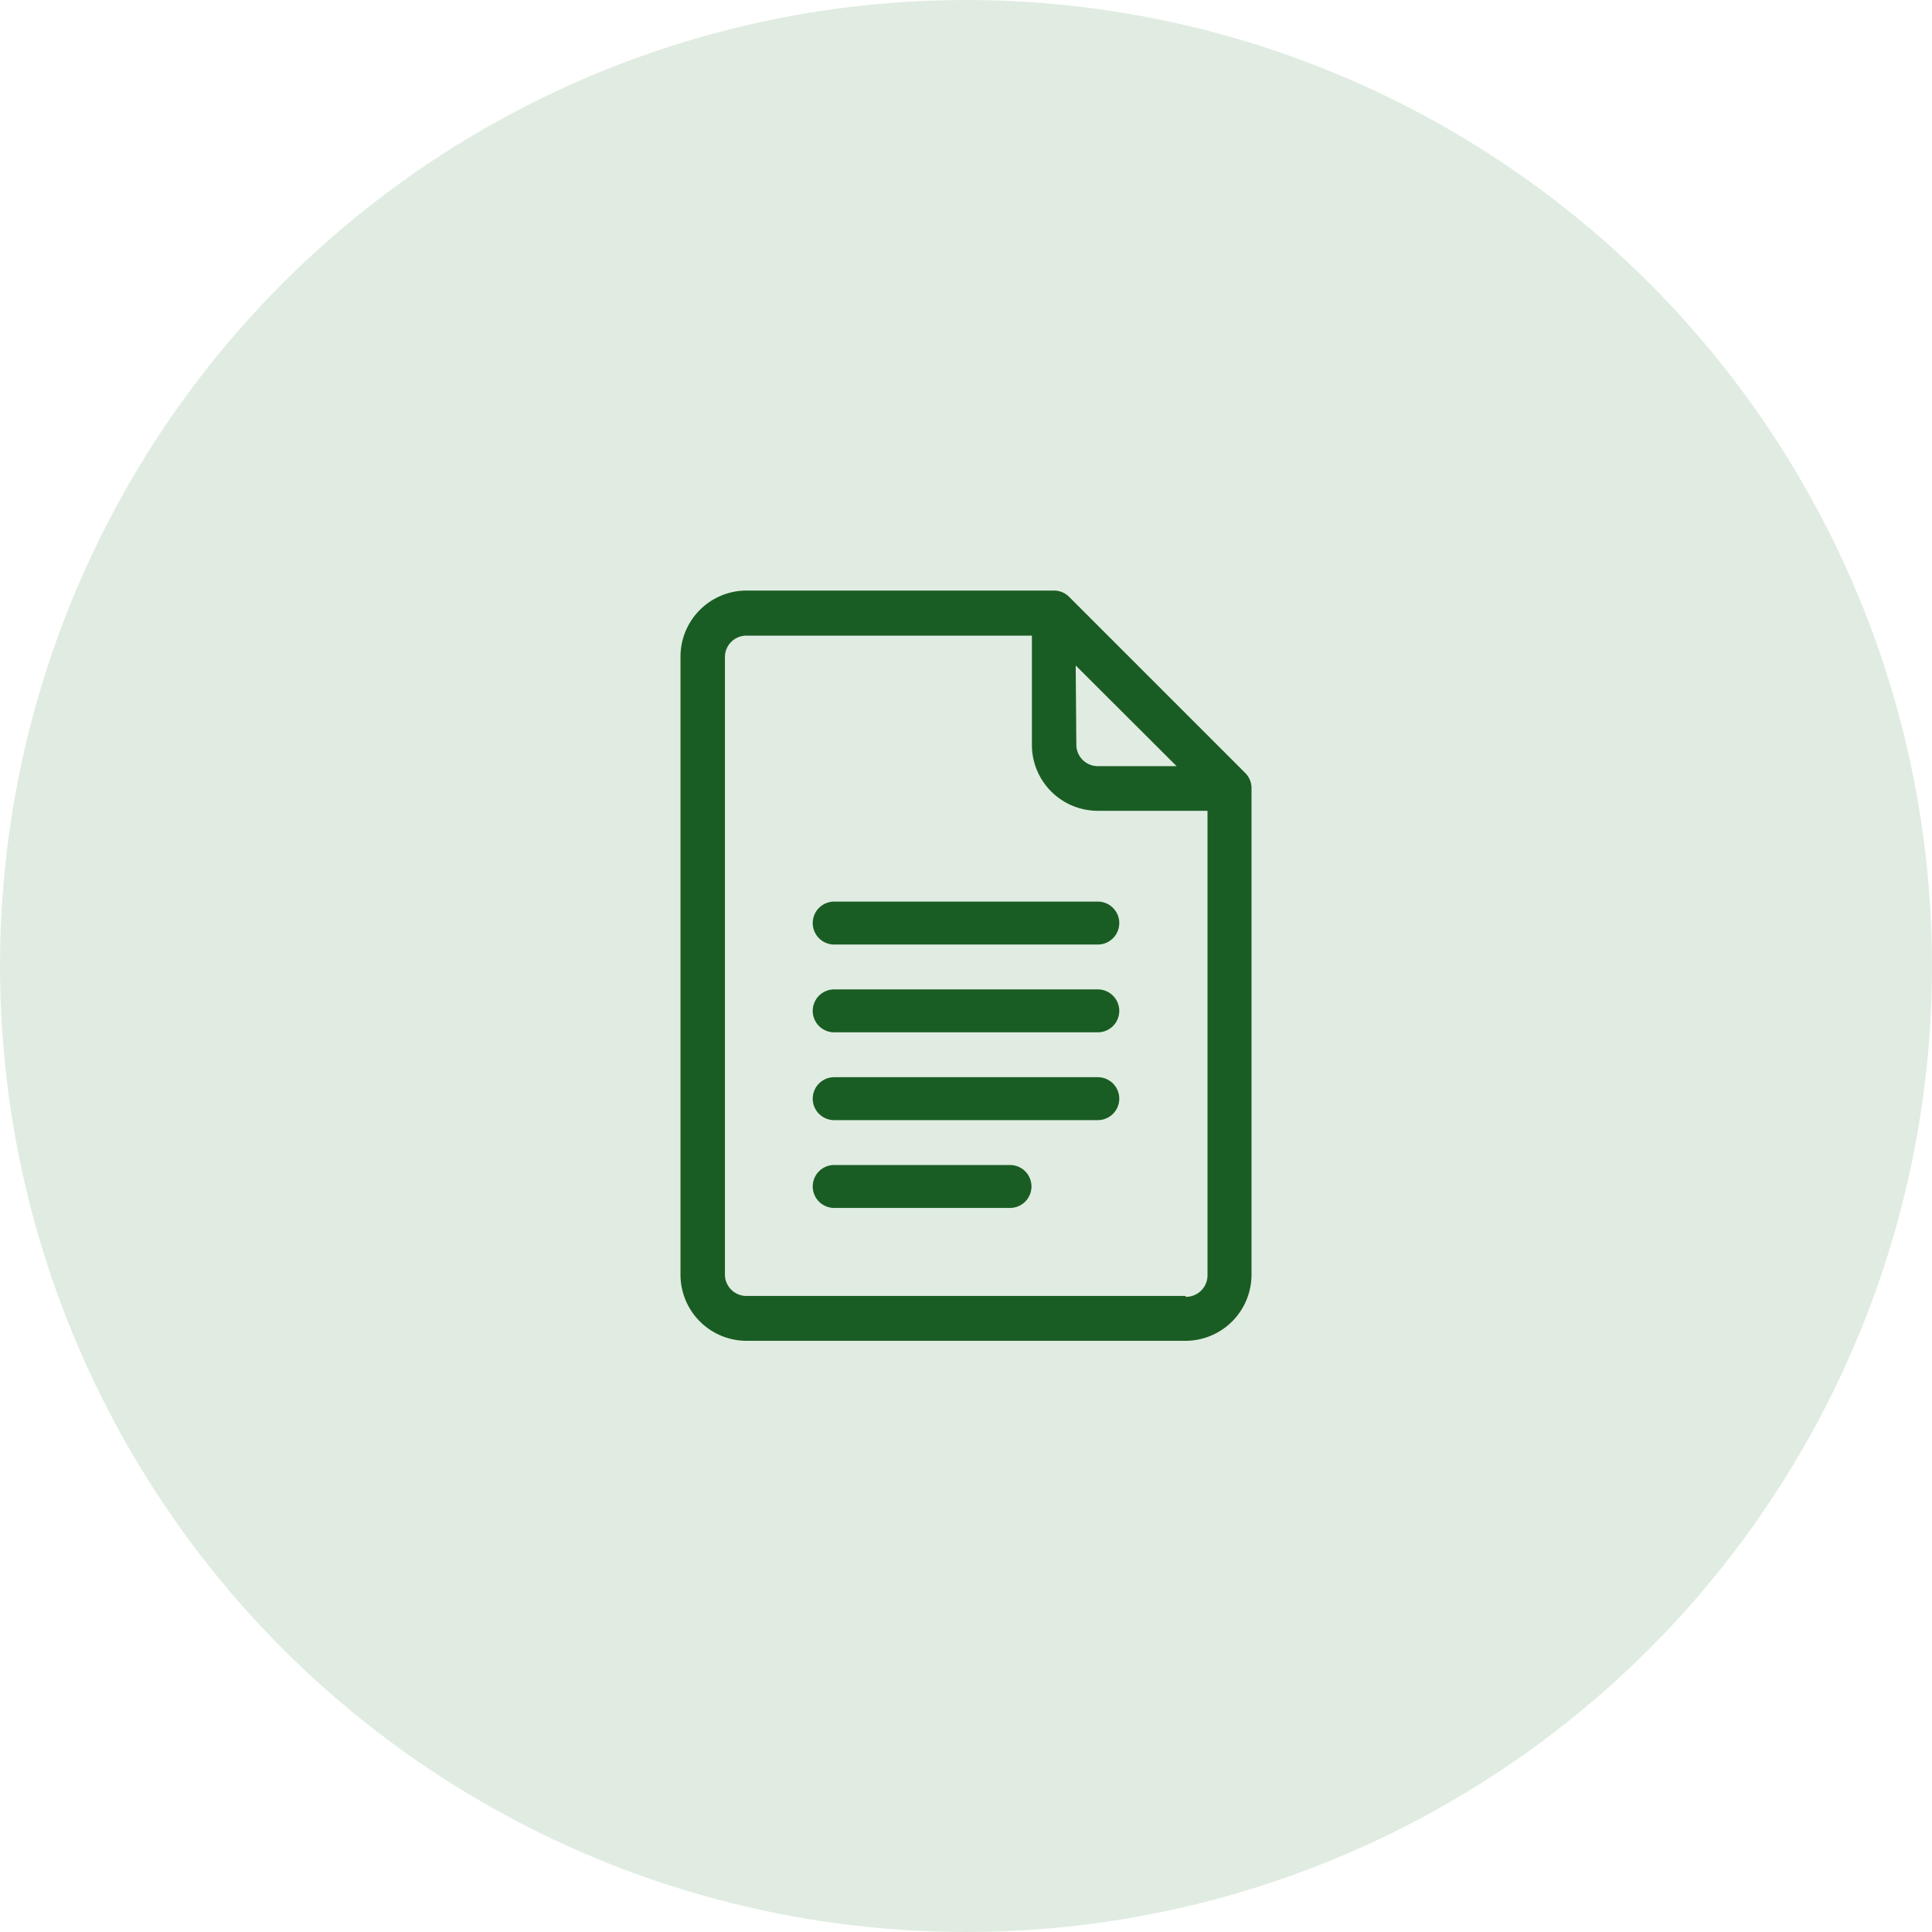
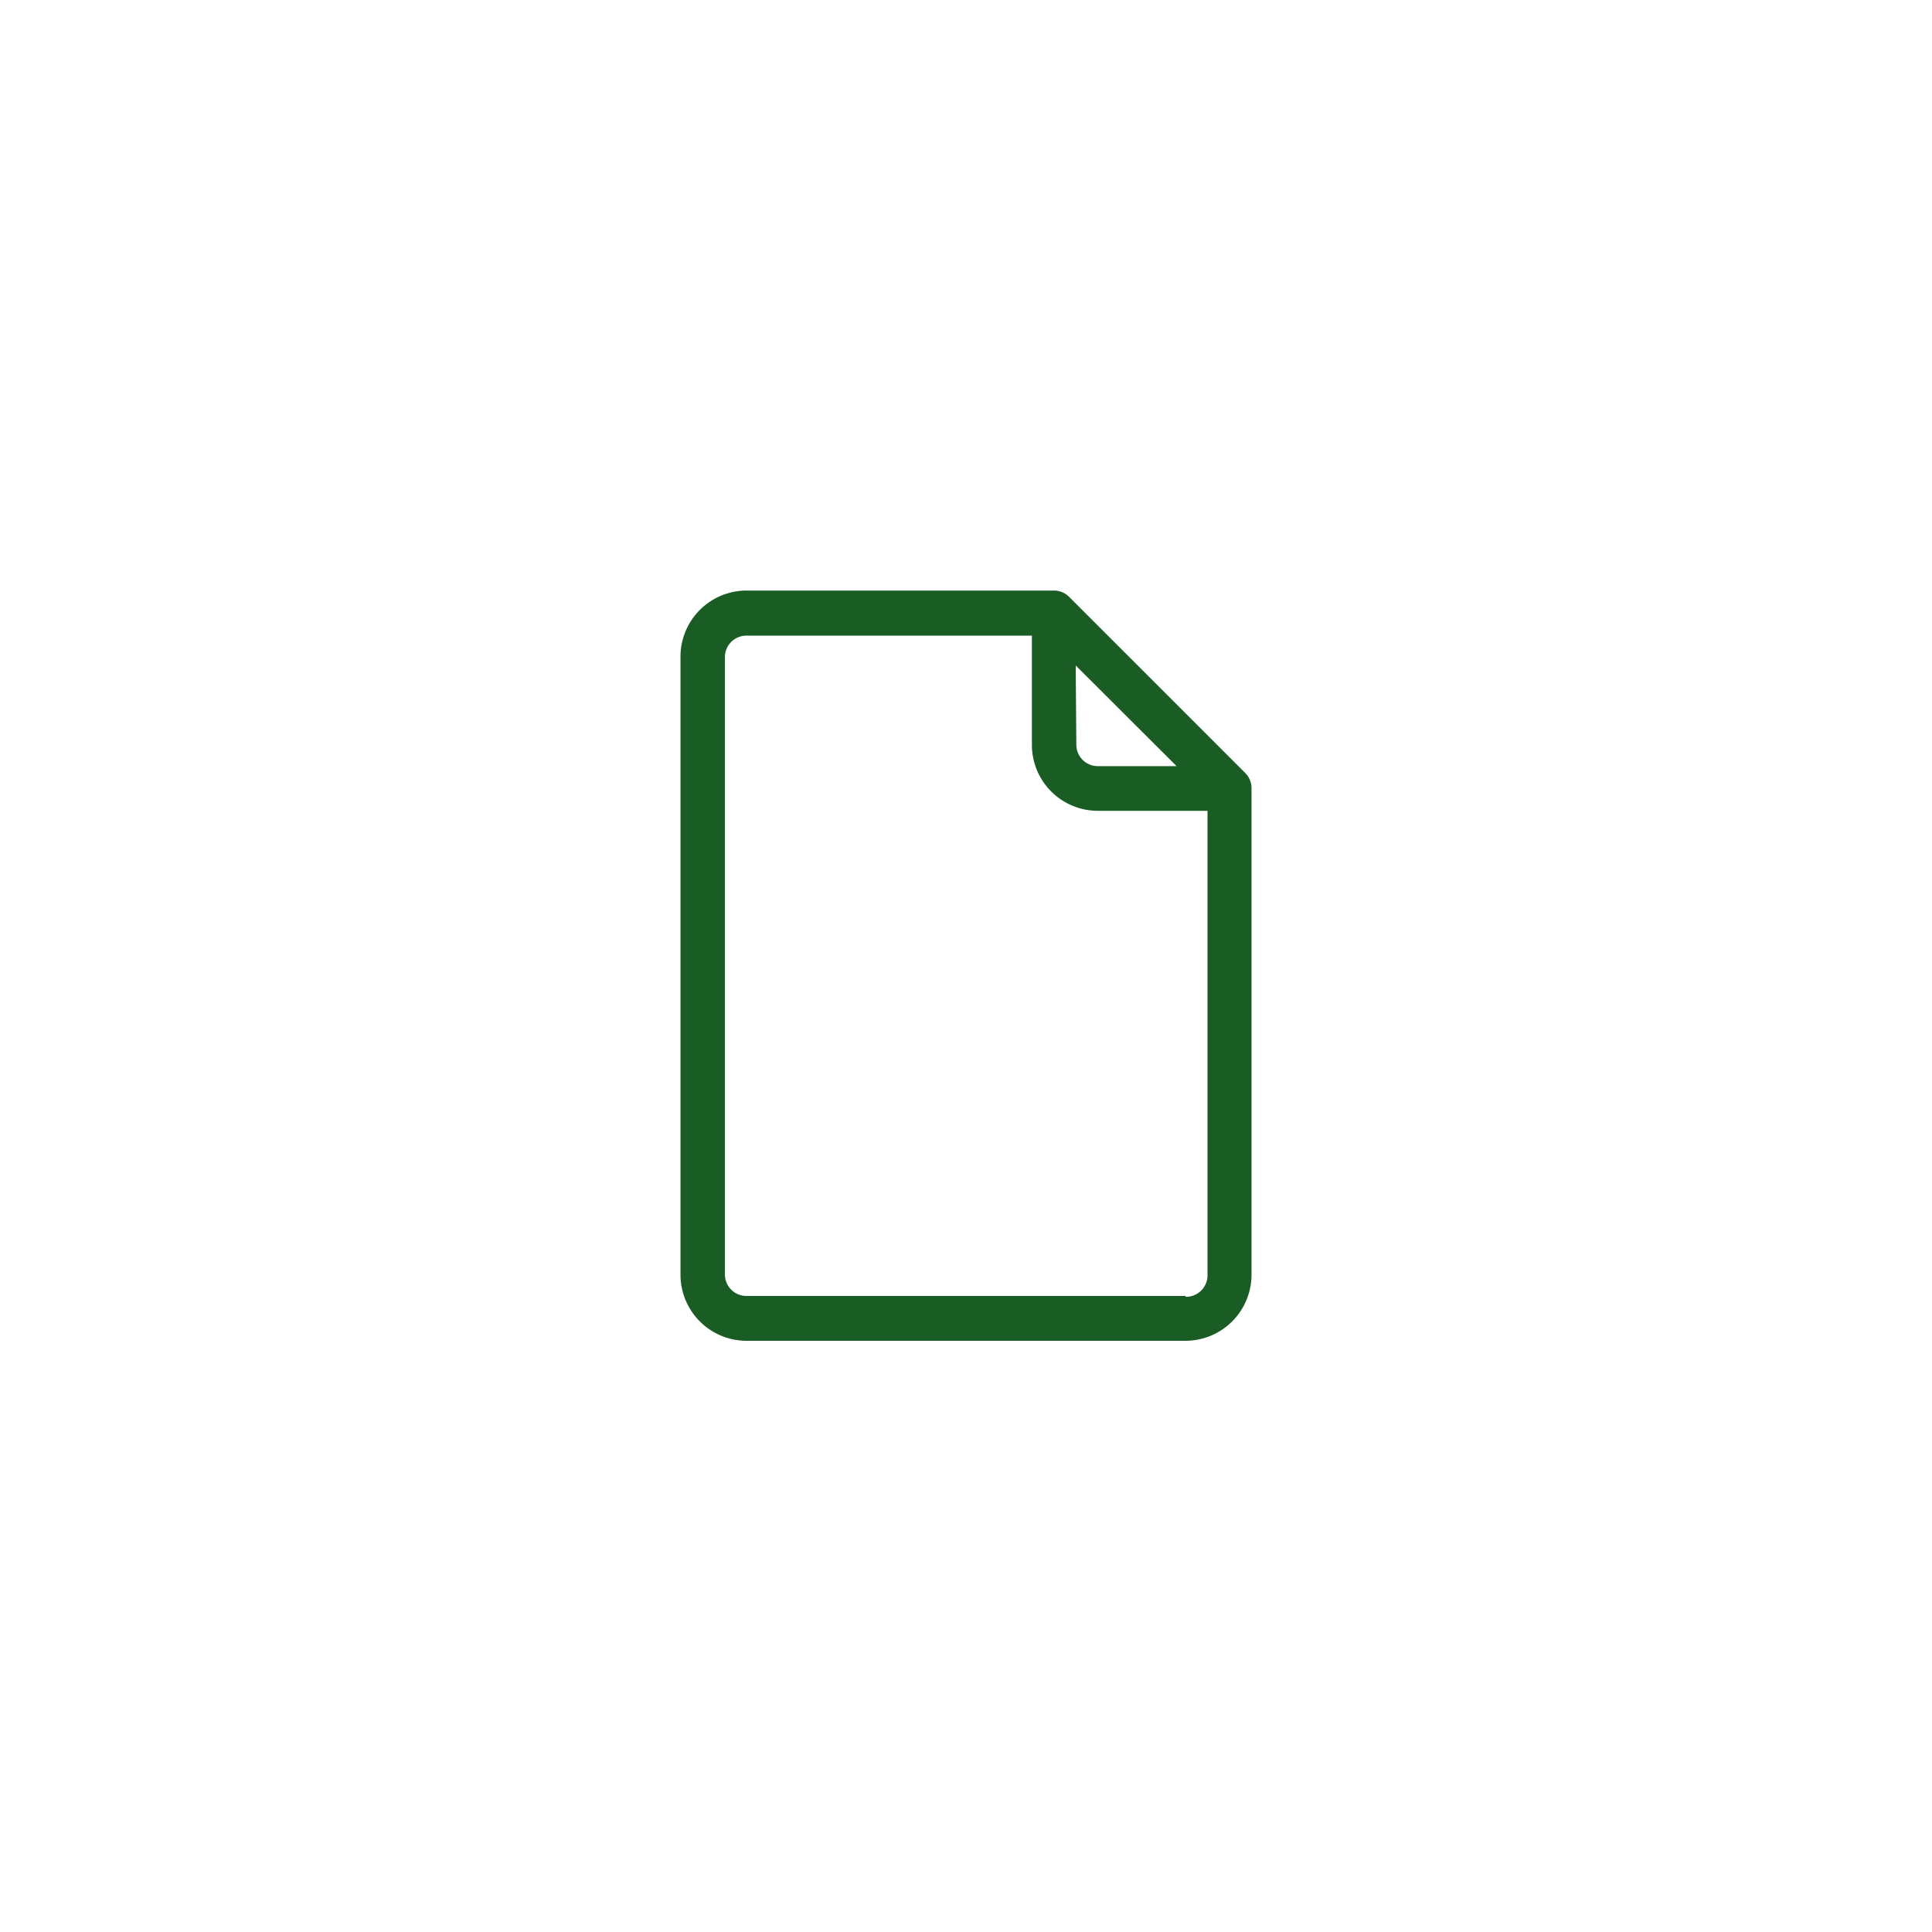
<svg xmlns="http://www.w3.org/2000/svg" id="icone-materiais" width="90" height="90" viewBox="0 0 90 90">
  <g id="Icon">
-     <circle id="BG" cx="45" cy="45" r="45" fill="#2f803a" opacity="0.15" style="isolation: isolate" />
-   </g>
+     </g>
  <path id="Caminho_613" data-name="Caminho 613" d="M58,36l-8.19-8.19a1,1,0,0,0-.72-.3H34.77a3.08,3.08,0,0,0-3.07,3.07V59.39a3.08,3.08,0,0,0,3.07,3.07H55.23a3.08,3.08,0,0,0,3.07-3.07V36.75A1,1,0,0,0,58,36Zm-7.89-5,4.7,4.69H51.14a1,1,0,0,1-1-1Zm5.12,29.37H34.77a1,1,0,0,1-1-1V30.61a1,1,0,0,1,1-1h13.3V34.7a3.07,3.07,0,0,0,3.07,3.07h5.11V59.39a1,1,0,0,1-1.02,1.02Z" fill="#1a5d24" />
-   <path id="Caminho_614" data-name="Caminho 614" d="M51.14,42H38.86a1,1,0,0,0,0,2H51.14a1,1,0,0,0,0-2Z" fill="#1a5d24" />
-   <path id="Caminho_615" data-name="Caminho 615" d="M51.14,46.09H38.86a1,1,0,0,0,0,2H51.14a1,1,0,0,0,0-2Z" fill="#1a5d24" />
-   <path id="Caminho_616" data-name="Caminho 616" d="M51.14,50.18H38.86a1,1,0,0,0,0,2H51.14a1,1,0,0,0,0-2Z" fill="#1a5d24" />
-   <path id="Caminho_617" data-name="Caminho 617" d="M47.05,54.27H38.86a1,1,0,0,0,0,2h8.19a1,1,0,0,0,0-2Z" fill="#1a5d24" />
</svg>